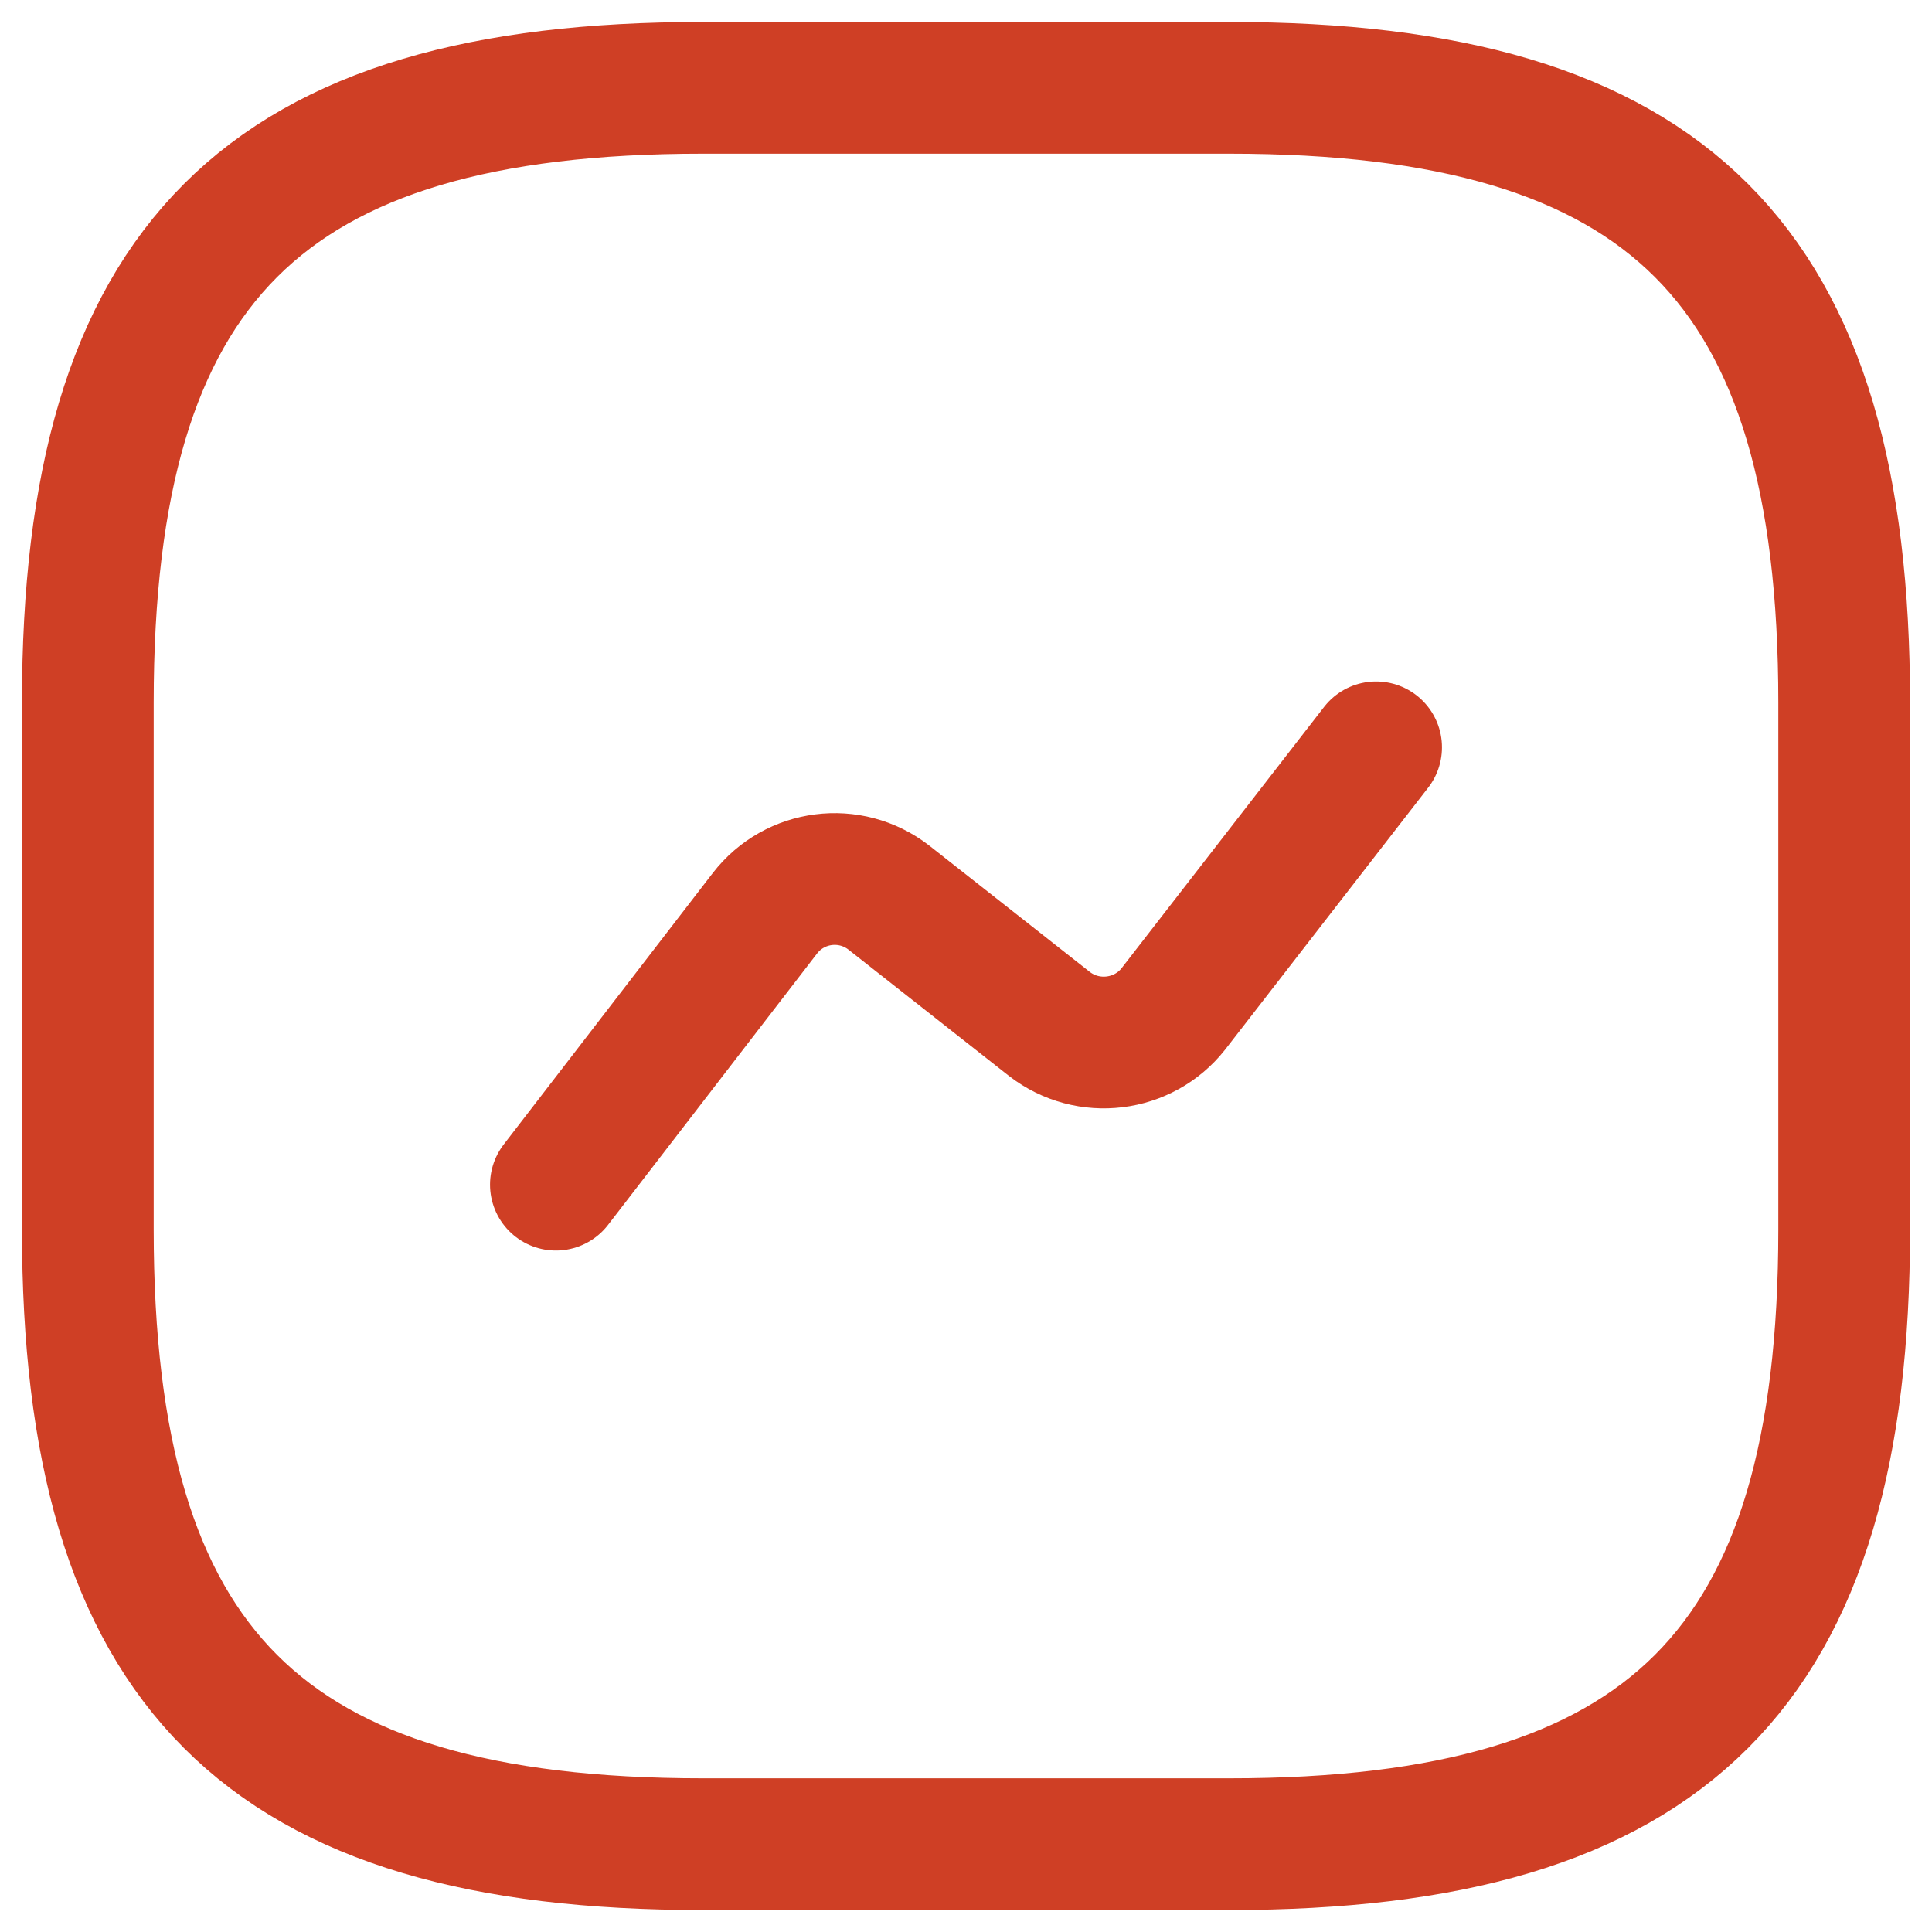
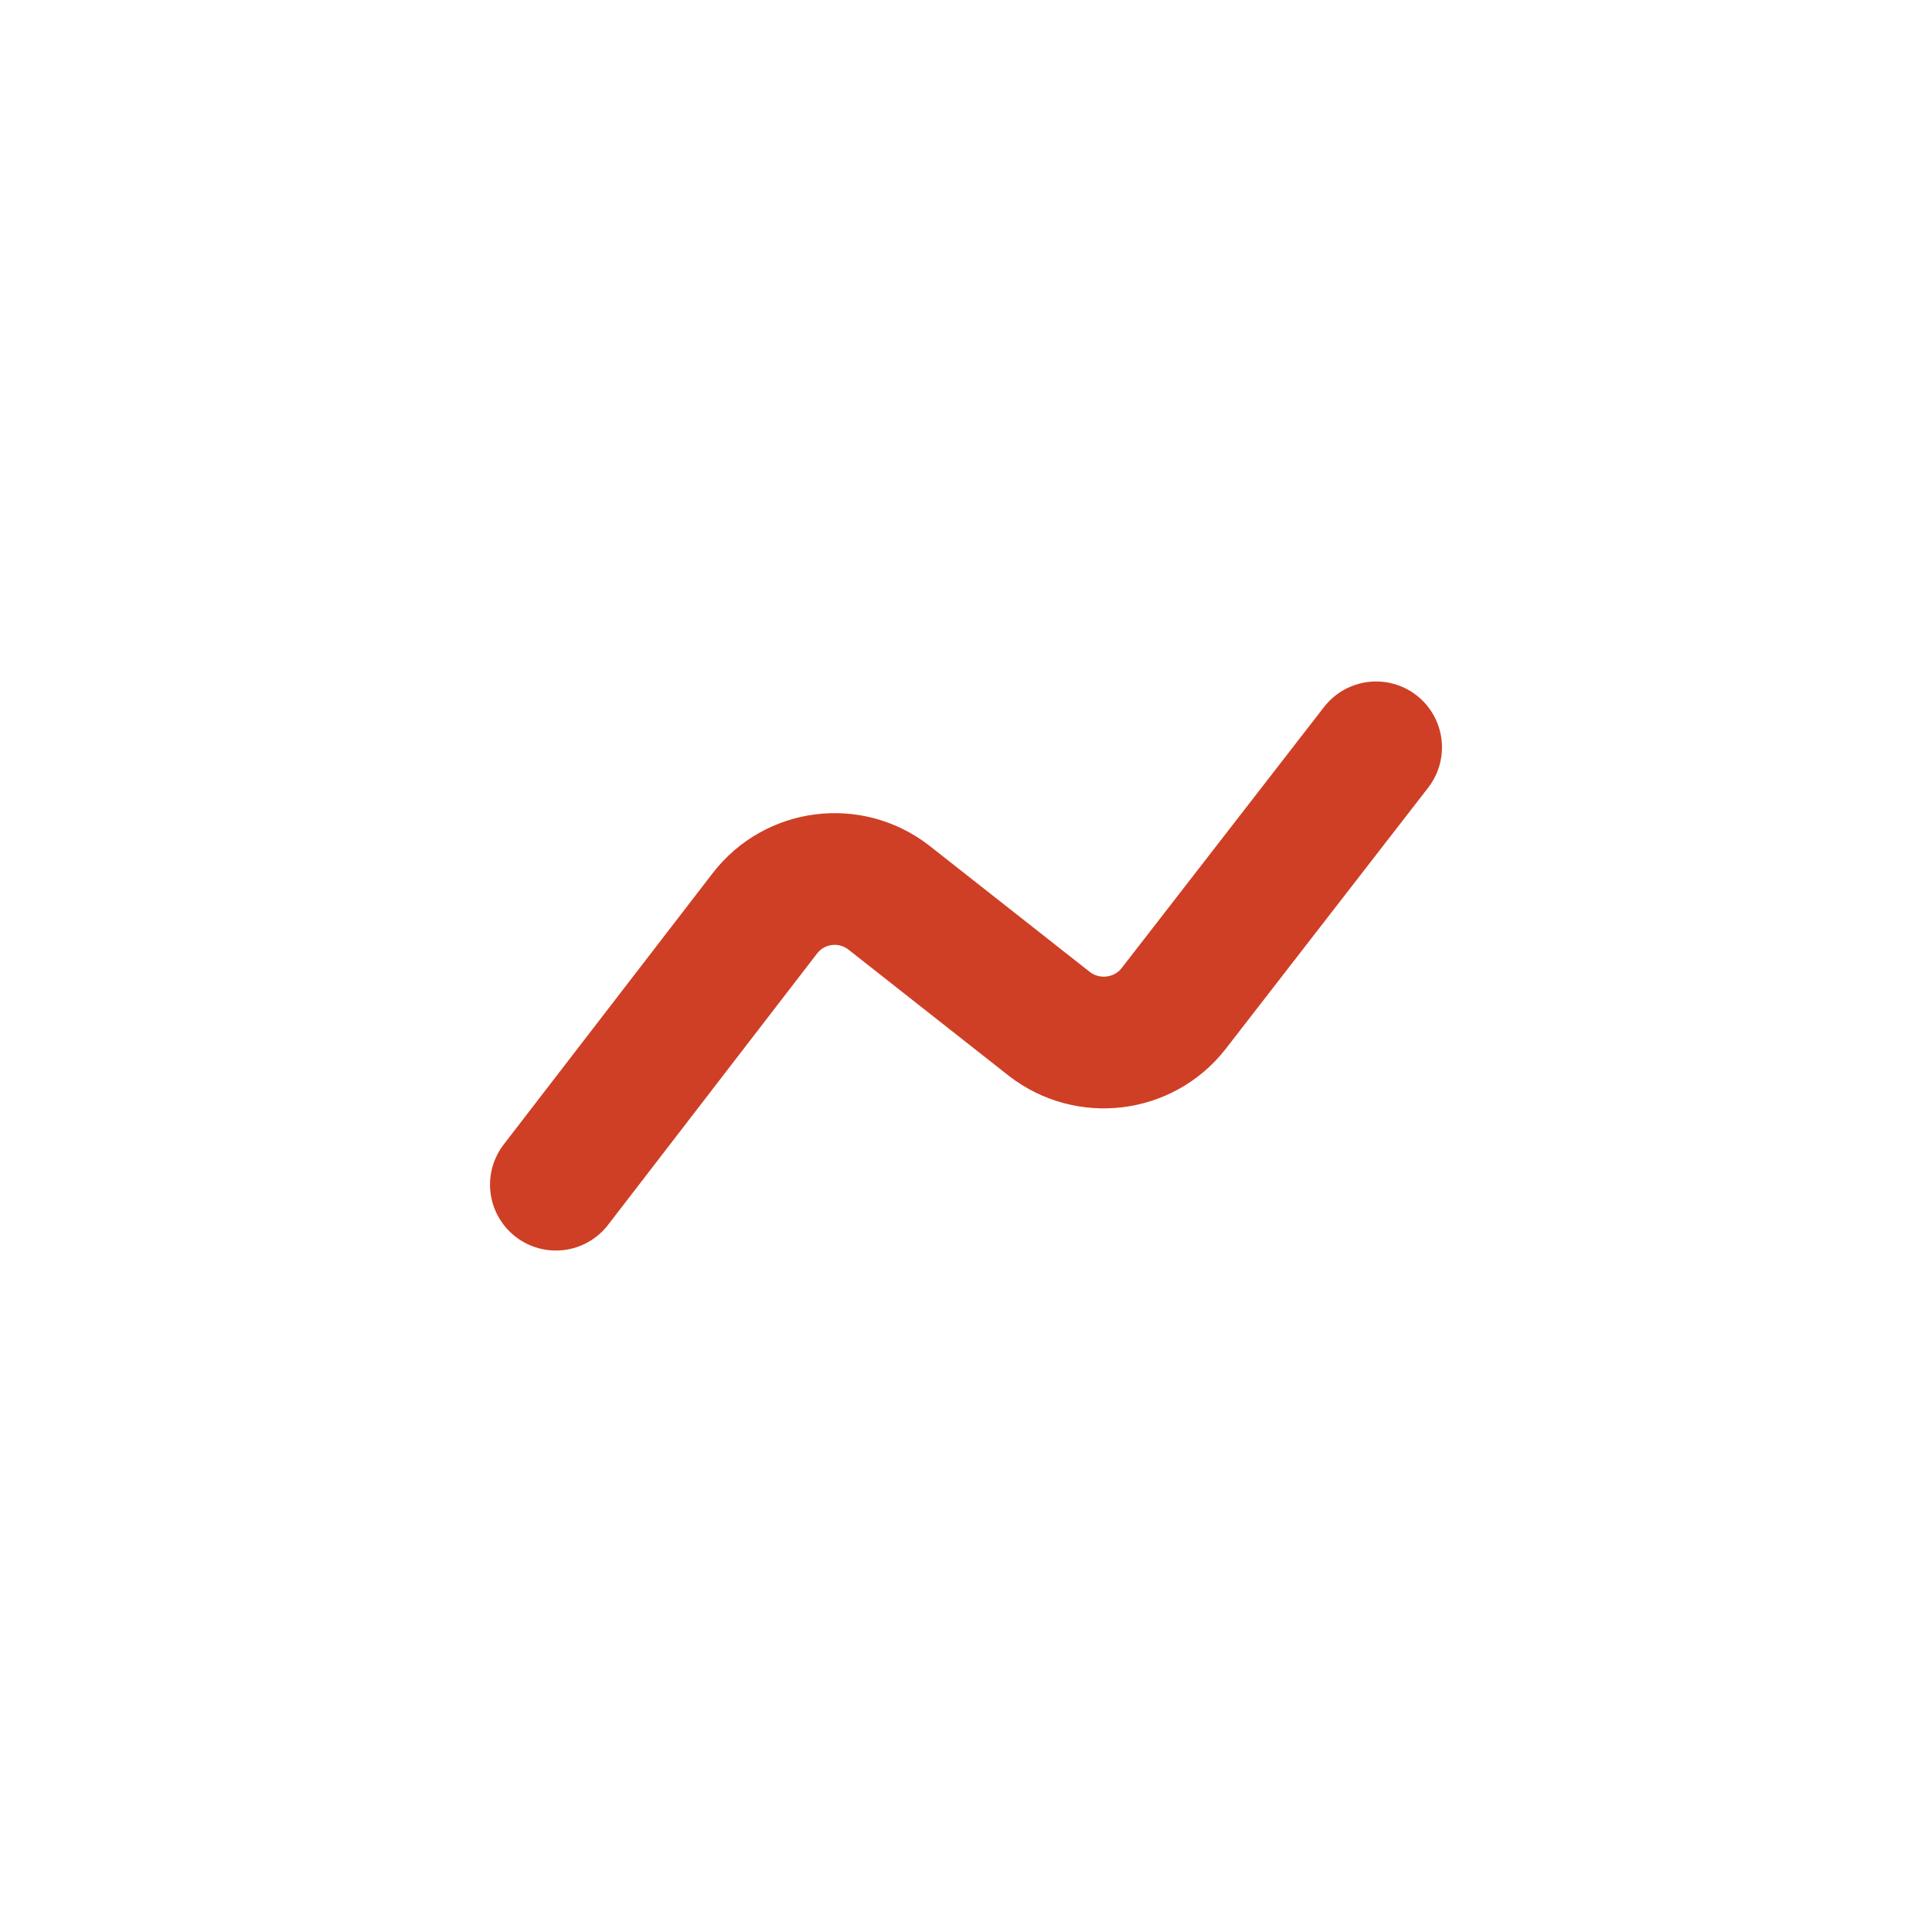
<svg xmlns="http://www.w3.org/2000/svg" width="22" height="22" viewBox="0 0 22 22" fill="none">
-   <path d="M8 21H14C19 21 21 19 21 14V8C21 3 19 1 14 1H8C3 1 1 3 1 8V14C1 19 3 21 8 21Z" stroke="#CF3F25" stroke-width="1.5" stroke-linecap="round" stroke-linejoin="round" />
  <path d="M6.33 13.49L8.71 10.4C9.05 9.96 9.68 9.88 10.12 10.22L11.95 11.66C12.39 12 13.02 11.92 13.36 11.49L15.67 8.51" stroke="#CF3F25" stroke-width="1.5" stroke-linecap="round" stroke-linejoin="round" />
</svg>